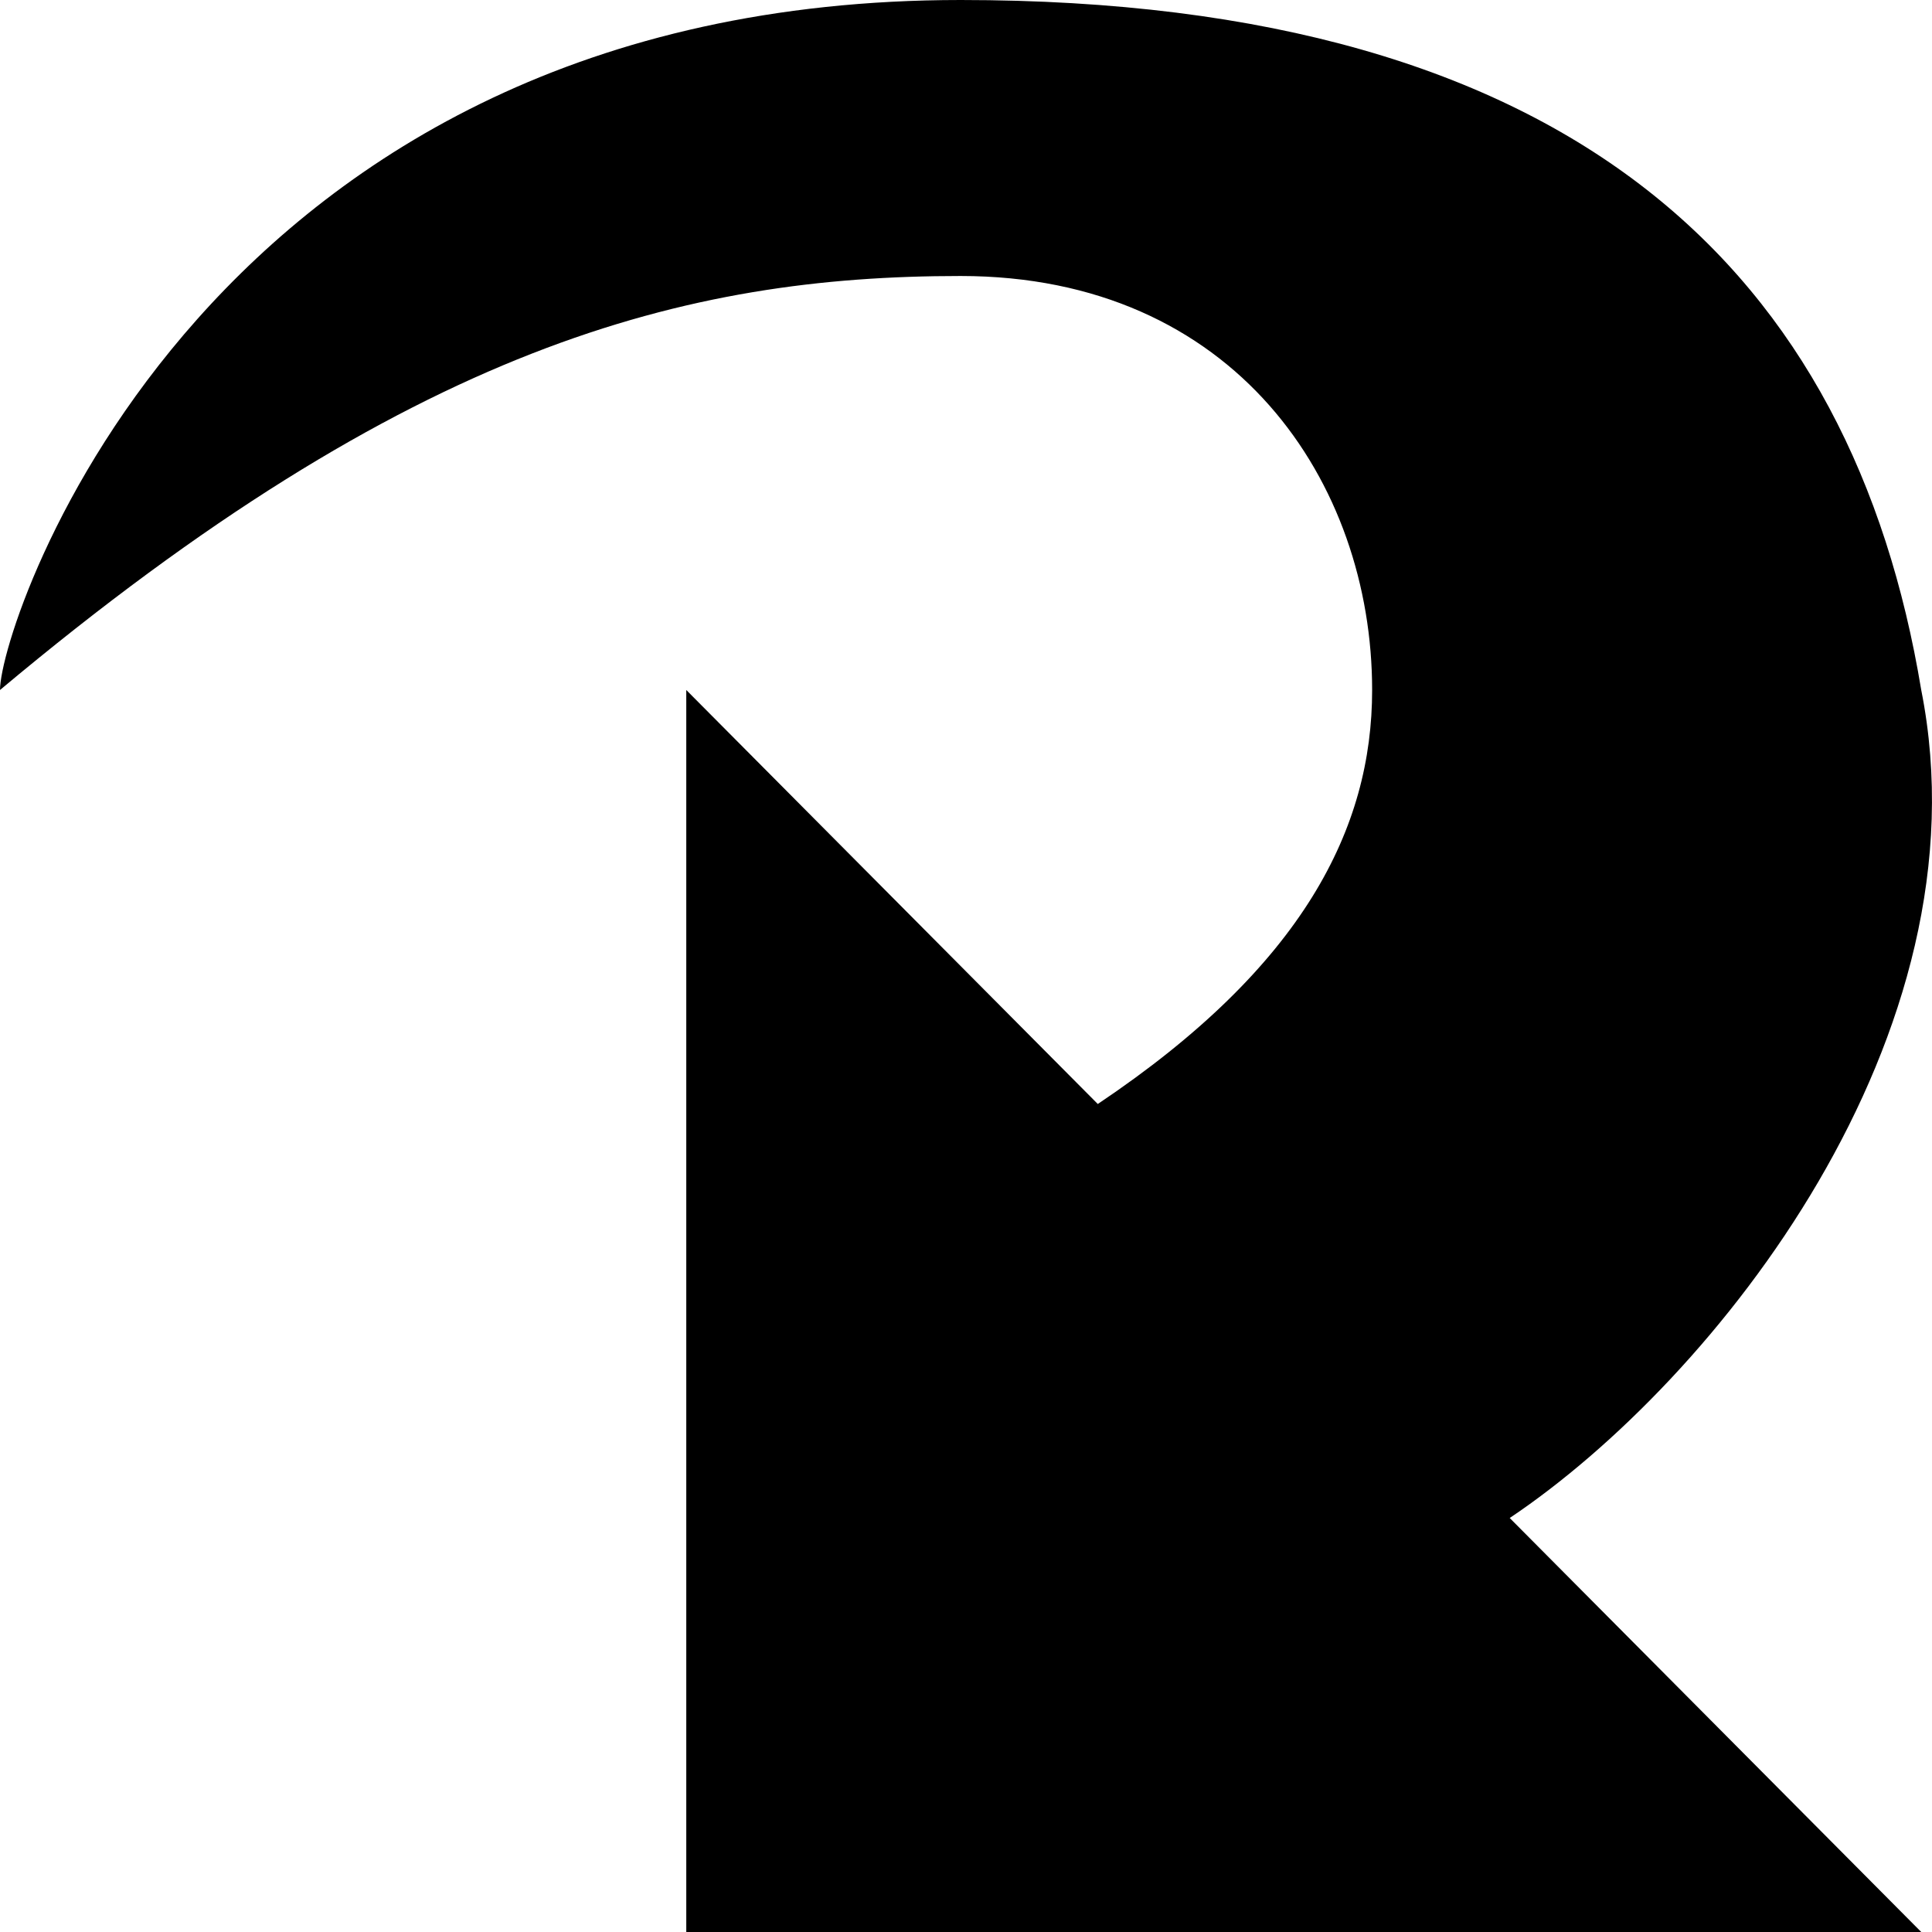
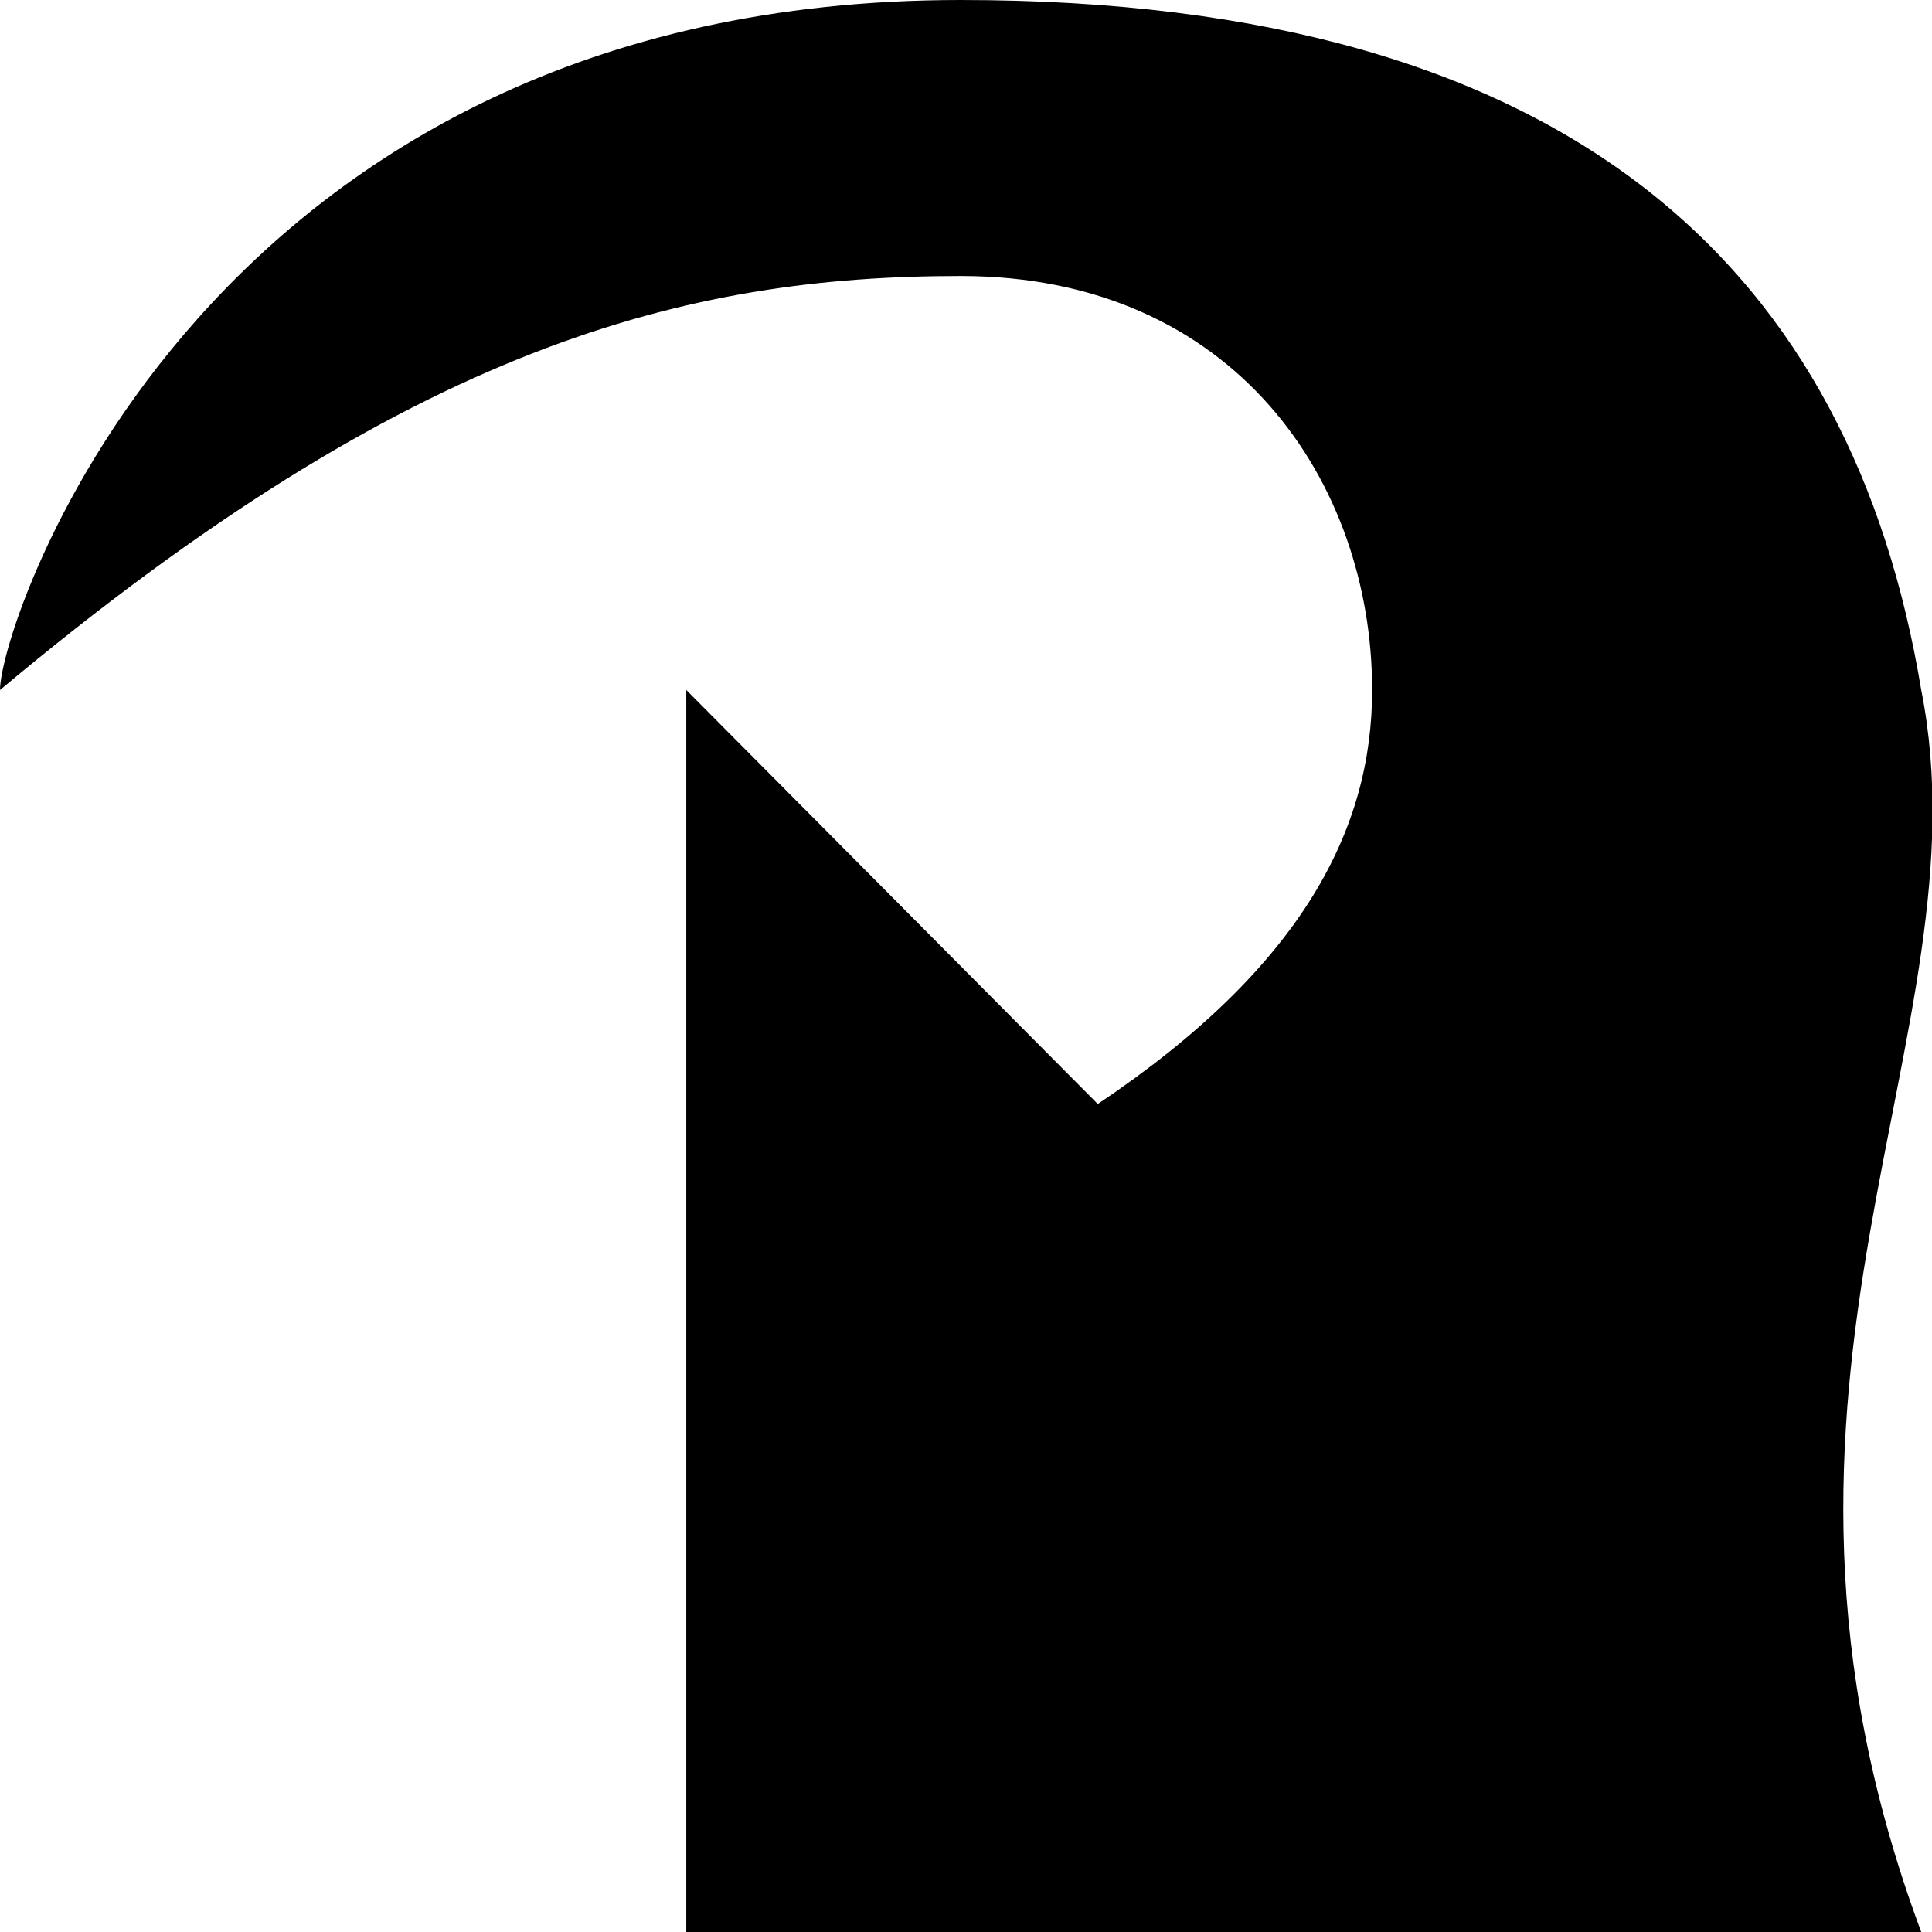
<svg xmlns="http://www.w3.org/2000/svg" version="1.1" id="Capa_1" x="0px" y="0px" width="14px" height="14px" viewBox="0 0 14 14" enable-background="new 0 0 14 14" xml:space="preserve">
-   <path d="M13.922,5c-0.497-3-2.486-5-6.961-5C1.492,0,0,4.5,0,5c2.983-2.5,4.973-3,6.961-3C8.95,2,9.943,3.5,9.943,5  c0,1-0.496,2-1.988,3L4.973,5v9h8.949l-2.982-3C12.432,10,14.419,7.5,13.922,5z" />
+   <path d="M13.922,5c-0.497-3-2.486-5-6.961-5C1.492,0,0,4.5,0,5c2.983-2.5,4.973-3,6.961-3C8.95,2,9.943,3.5,9.943,5  c0,1-0.496,2-1.988,3L4.973,5v9h8.949C12.432,10,14.419,7.5,13.922,5z" />
</svg>